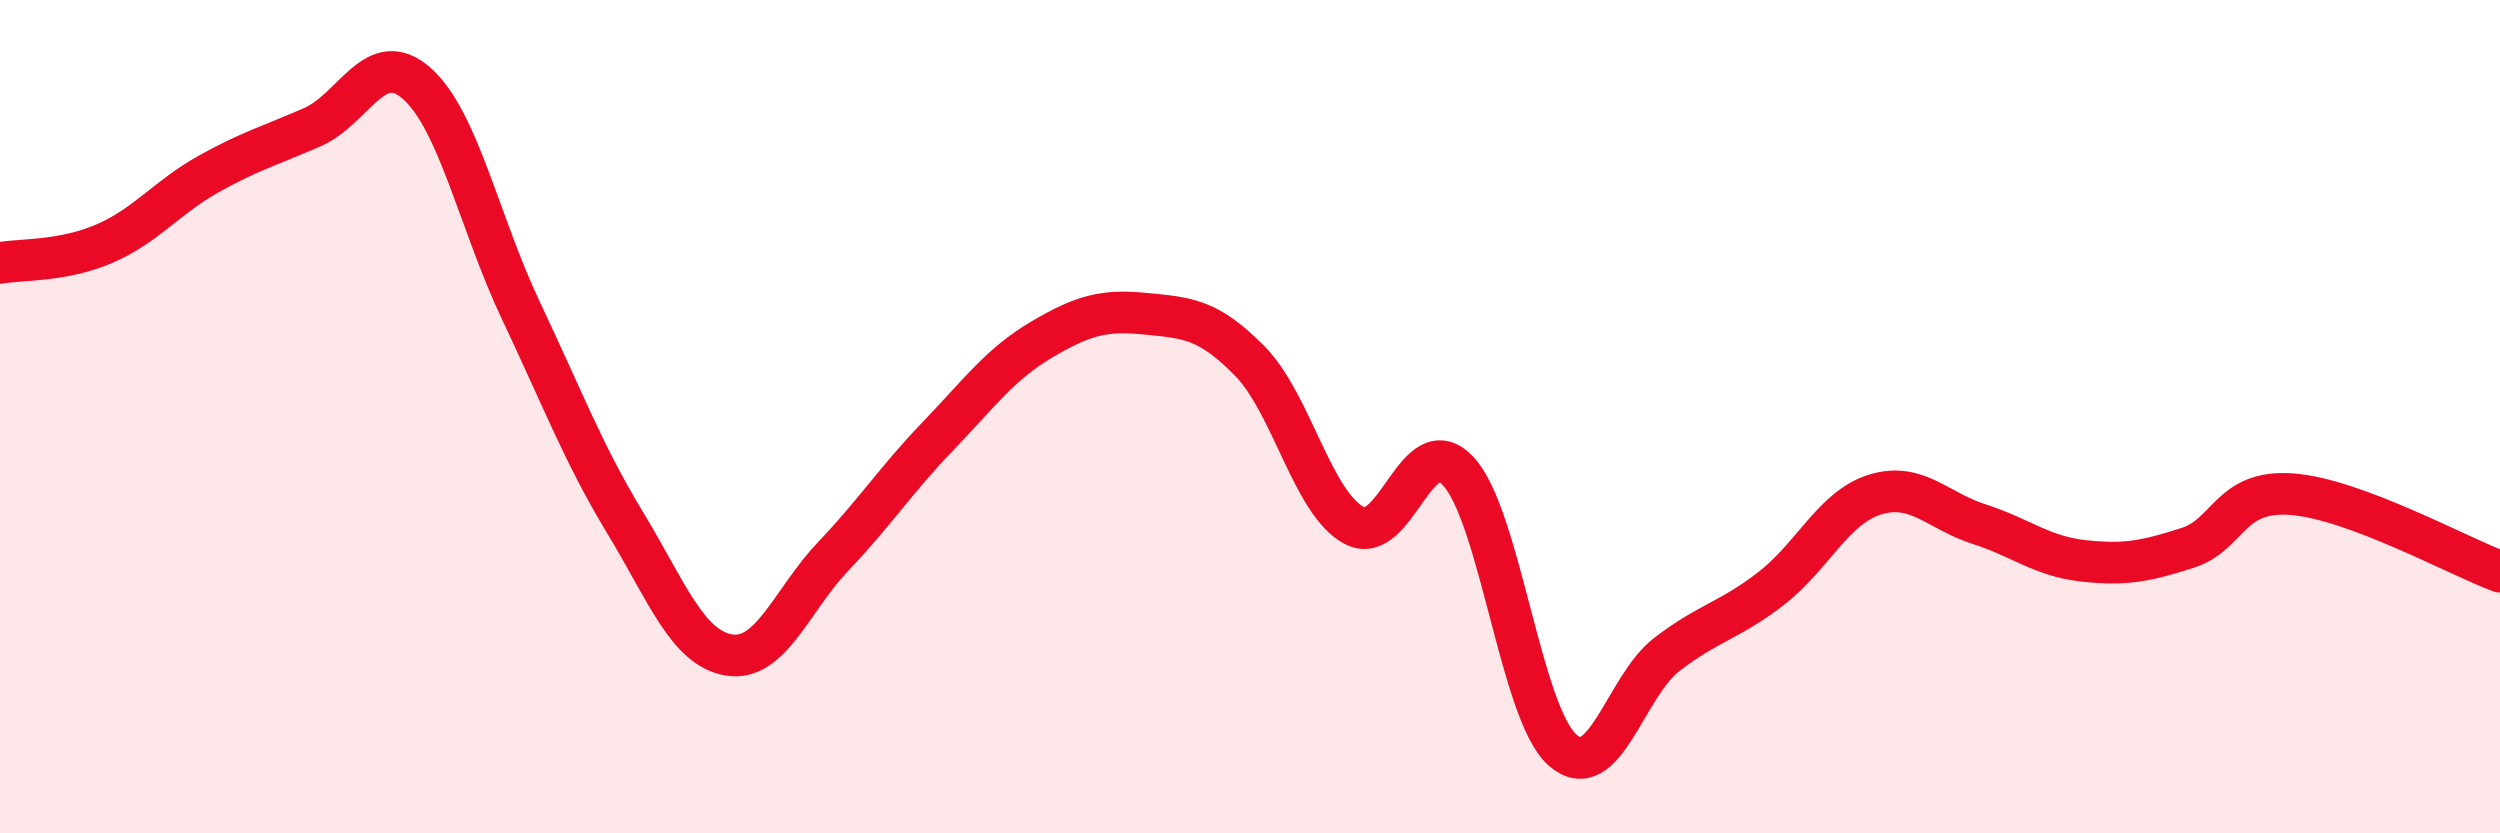
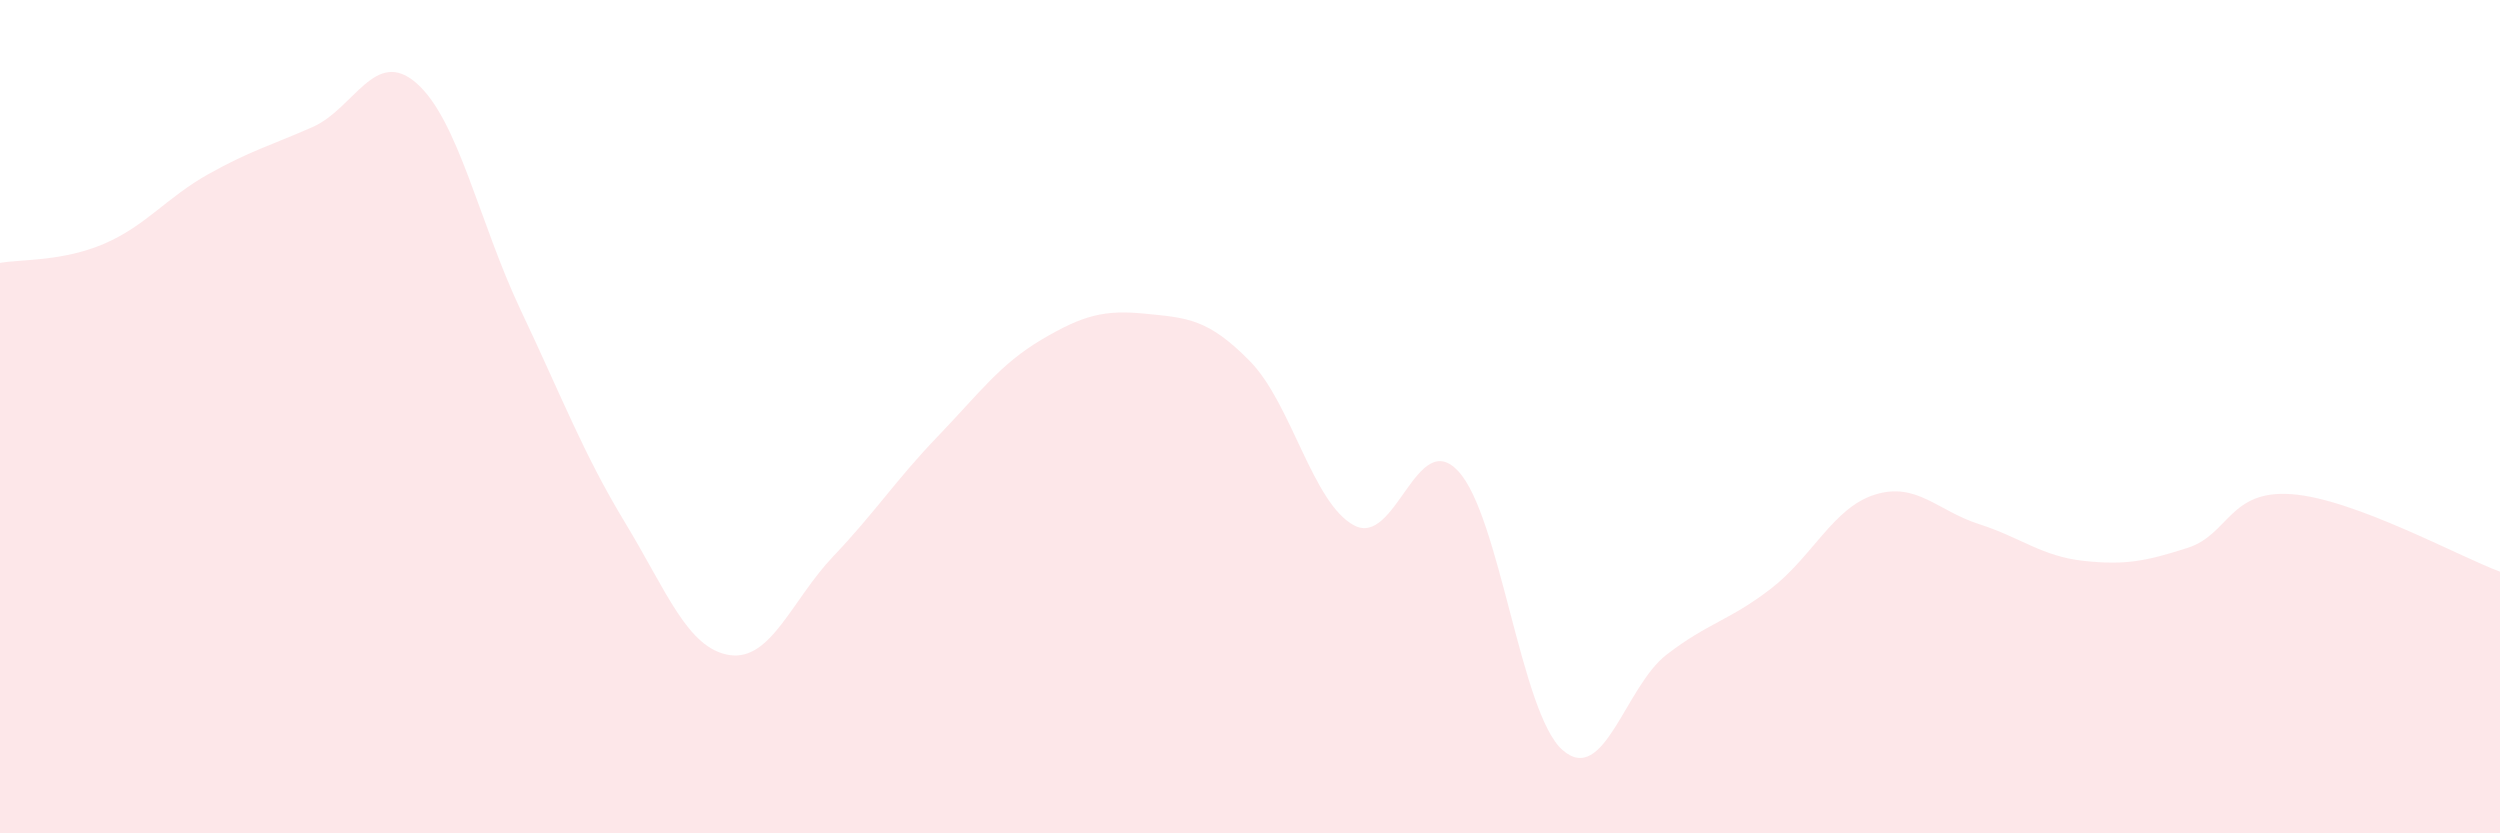
<svg xmlns="http://www.w3.org/2000/svg" width="60" height="20" viewBox="0 0 60 20">
  <path d="M 0,6.31 C 0.5,6.22 1.5,6.28 2.5,5.85 C 3.5,5.42 4,4.74 5,4.18 C 6,3.62 6.5,3.49 7.5,3.05 C 8.5,2.61 9,1.12 10,2 C 11,2.88 11.5,5.34 12.5,7.45 C 13.5,9.56 14,10.89 15,12.54 C 16,14.19 16.5,15.56 17.5,15.72 C 18.5,15.88 19,14.4 20,13.35 C 21,12.3 21.5,11.52 22.5,10.48 C 23.5,9.44 24,8.74 25,8.15 C 26,7.56 26.5,7.43 27.5,7.53 C 28.5,7.63 29,7.65 30,8.67 C 31,9.69 31.5,12.08 32.5,12.61 C 33.5,13.14 34,10.23 35,11.31 C 36,12.39 36.5,17.12 37.5,18 C 38.5,18.88 39,16.48 40,15.71 C 41,14.94 41.5,14.9 42.5,14.13 C 43.5,13.36 44,12.18 45,11.87 C 46,11.56 46.5,12.26 47.5,12.58 C 48.5,12.9 49,13.35 50,13.46 C 51,13.57 51.5,13.47 52.5,13.15 C 53.5,12.83 53.5,11.75 55,11.86 C 56.5,11.97 59,13.35 60,13.72L60 20L0 20Z" fill="#EB0A25" opacity="0.1" stroke-linecap="round" stroke-linejoin="round" />
-   <path d="M 0,6.31 C 0.5,6.22 1.5,6.28 2.5,5.85 C 3.5,5.42 4,4.74 5,4.18 C 6,3.62 6.5,3.49 7.5,3.05 C 8.5,2.61 9,1.12 10,2 C 11,2.88 11.5,5.34 12.5,7.45 C 13.5,9.56 14,10.89 15,12.54 C 16,14.19 16.5,15.56 17.5,15.72 C 18.5,15.88 19,14.4 20,13.35 C 21,12.3 21.5,11.52 22.5,10.48 C 23.5,9.44 24,8.74 25,8.15 C 26,7.56 26.5,7.43 27.5,7.53 C 28.5,7.63 29,7.65 30,8.67 C 31,9.69 31.5,12.08 32.5,12.61 C 33.5,13.14 34,10.23 35,11.31 C 36,12.39 36.5,17.12 37.5,18 C 38.5,18.88 39,16.48 40,15.71 C 41,14.94 41.5,14.9 42.5,14.13 C 43.5,13.36 44,12.18 45,11.87 C 46,11.56 46.5,12.26 47.5,12.58 C 48.5,12.9 49,13.35 50,13.46 C 51,13.57 51.5,13.47 52.5,13.15 C 53.5,12.83 53.5,11.75 55,11.86 C 56.5,11.97 59,13.35 60,13.72" stroke="#EB0A25" stroke-width="1" fill="none" stroke-linecap="round" stroke-linejoin="round" />
</svg>